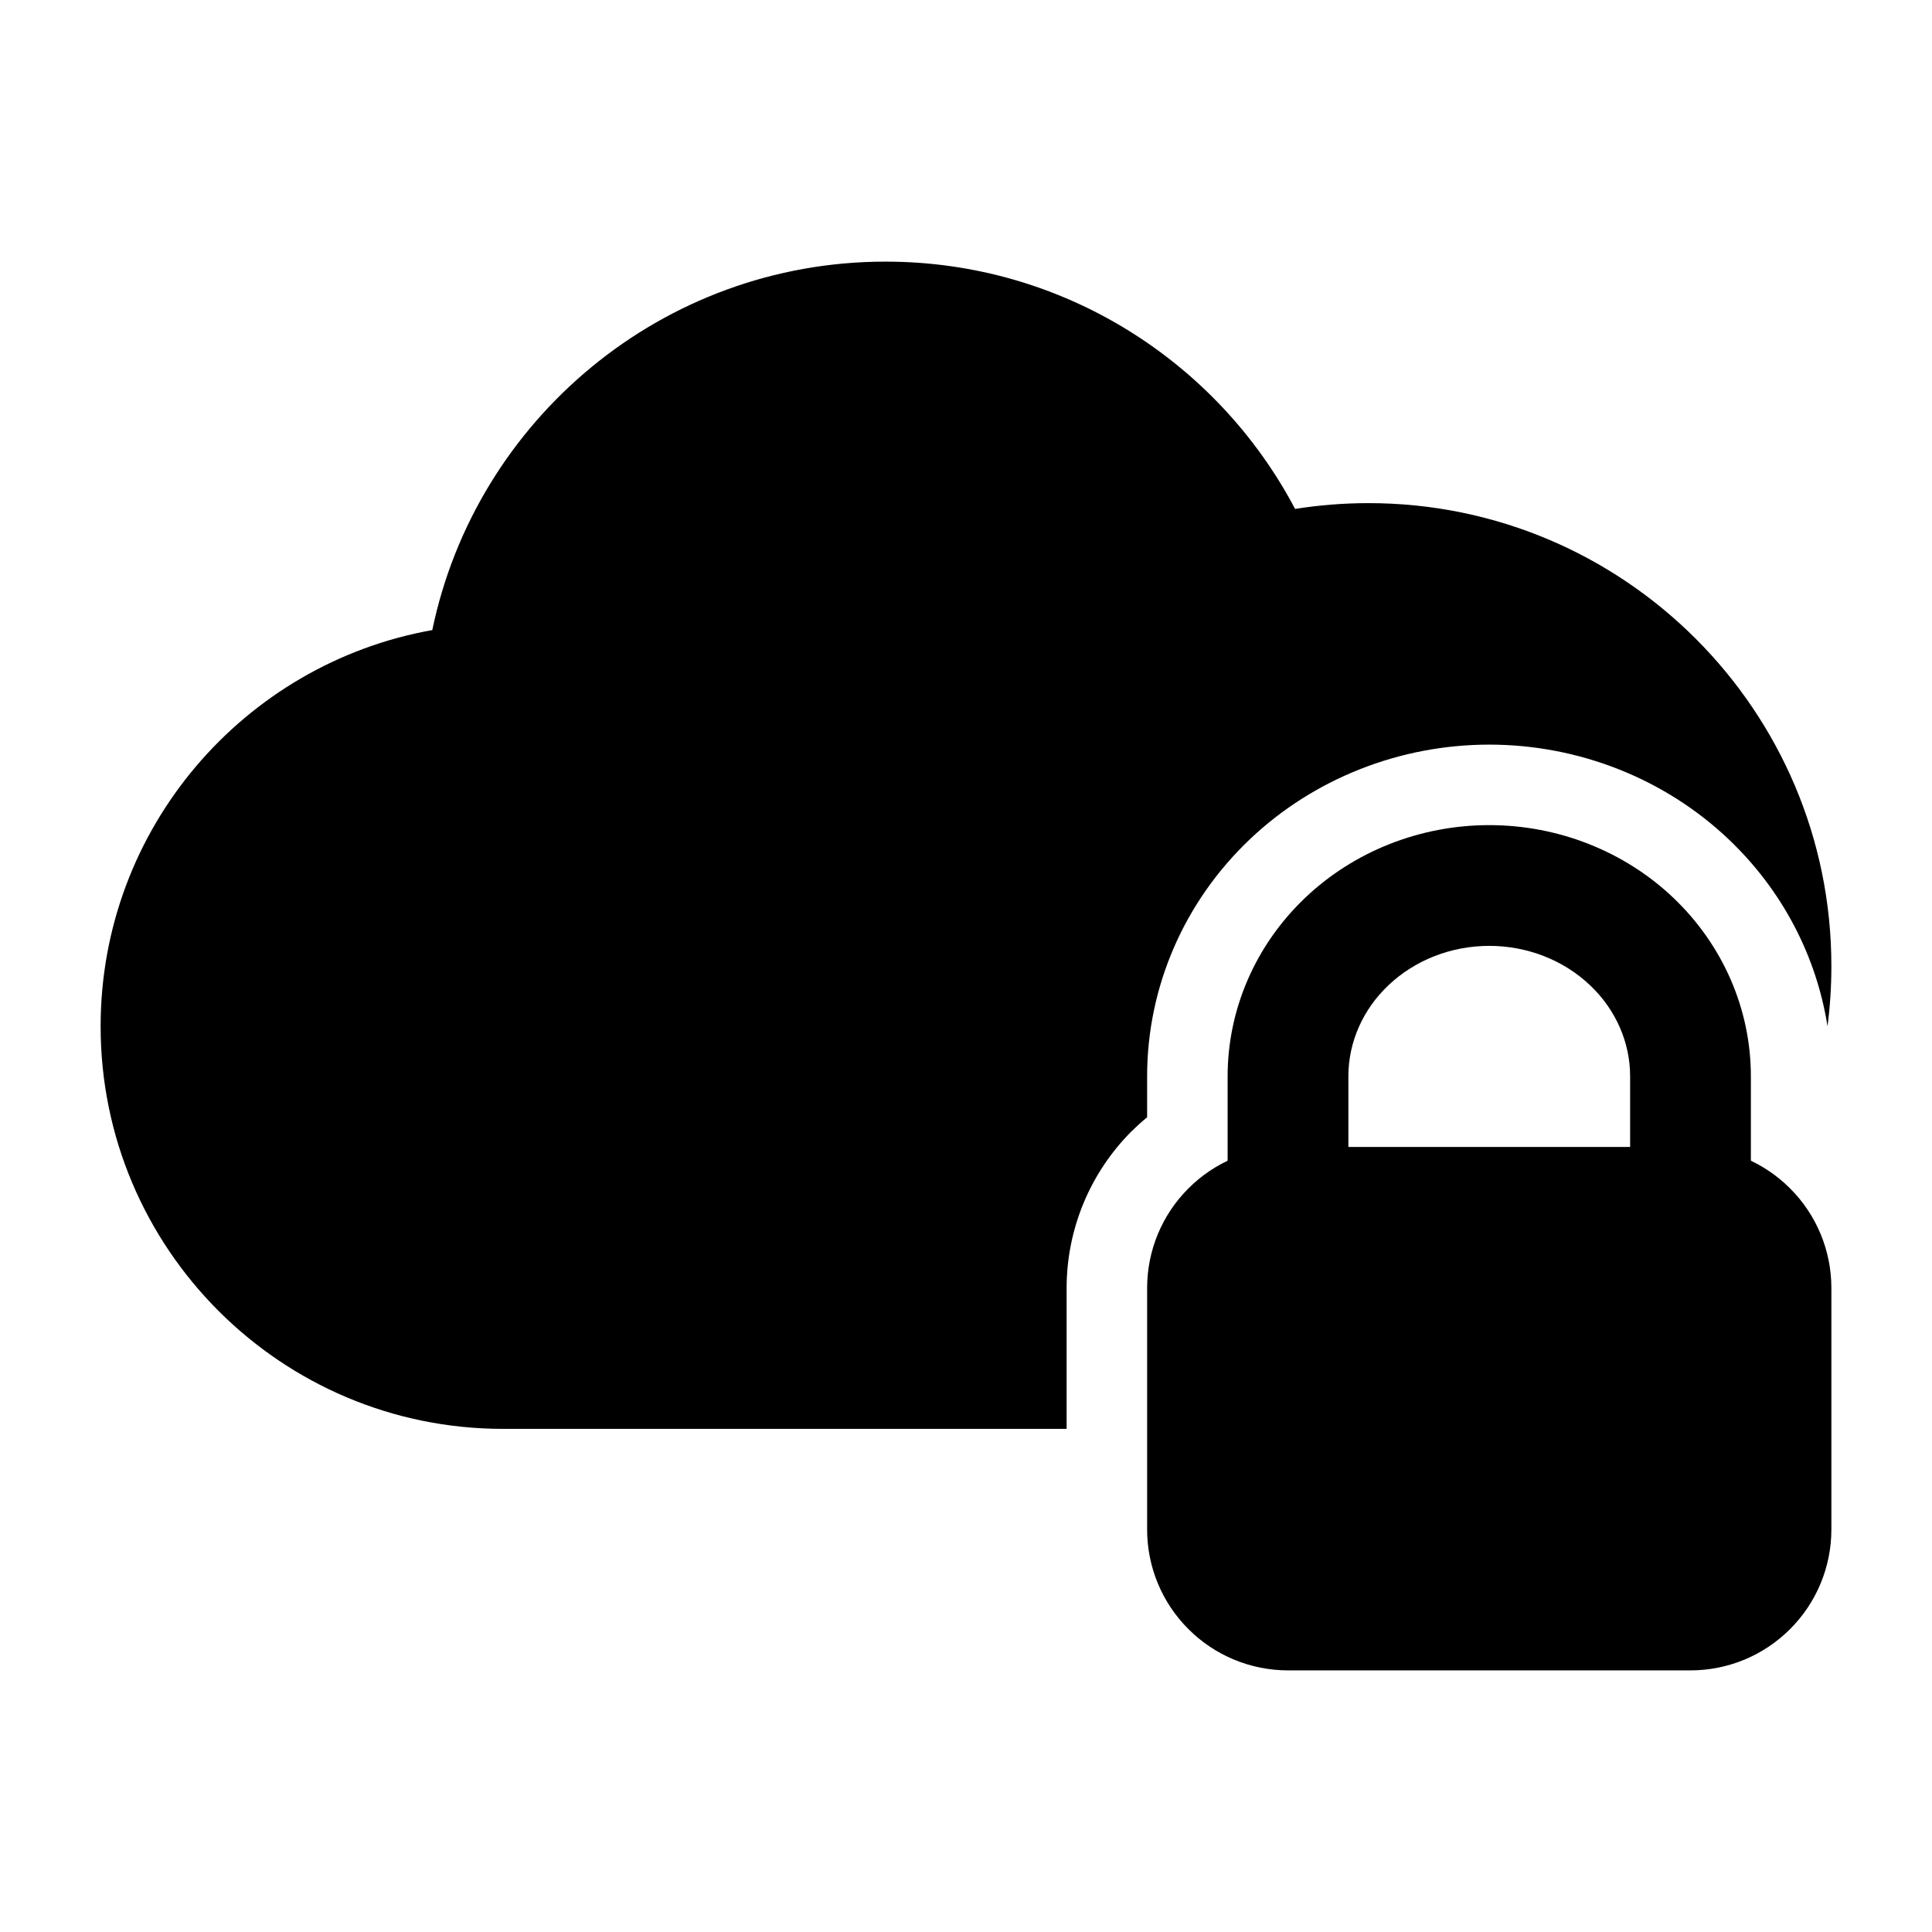
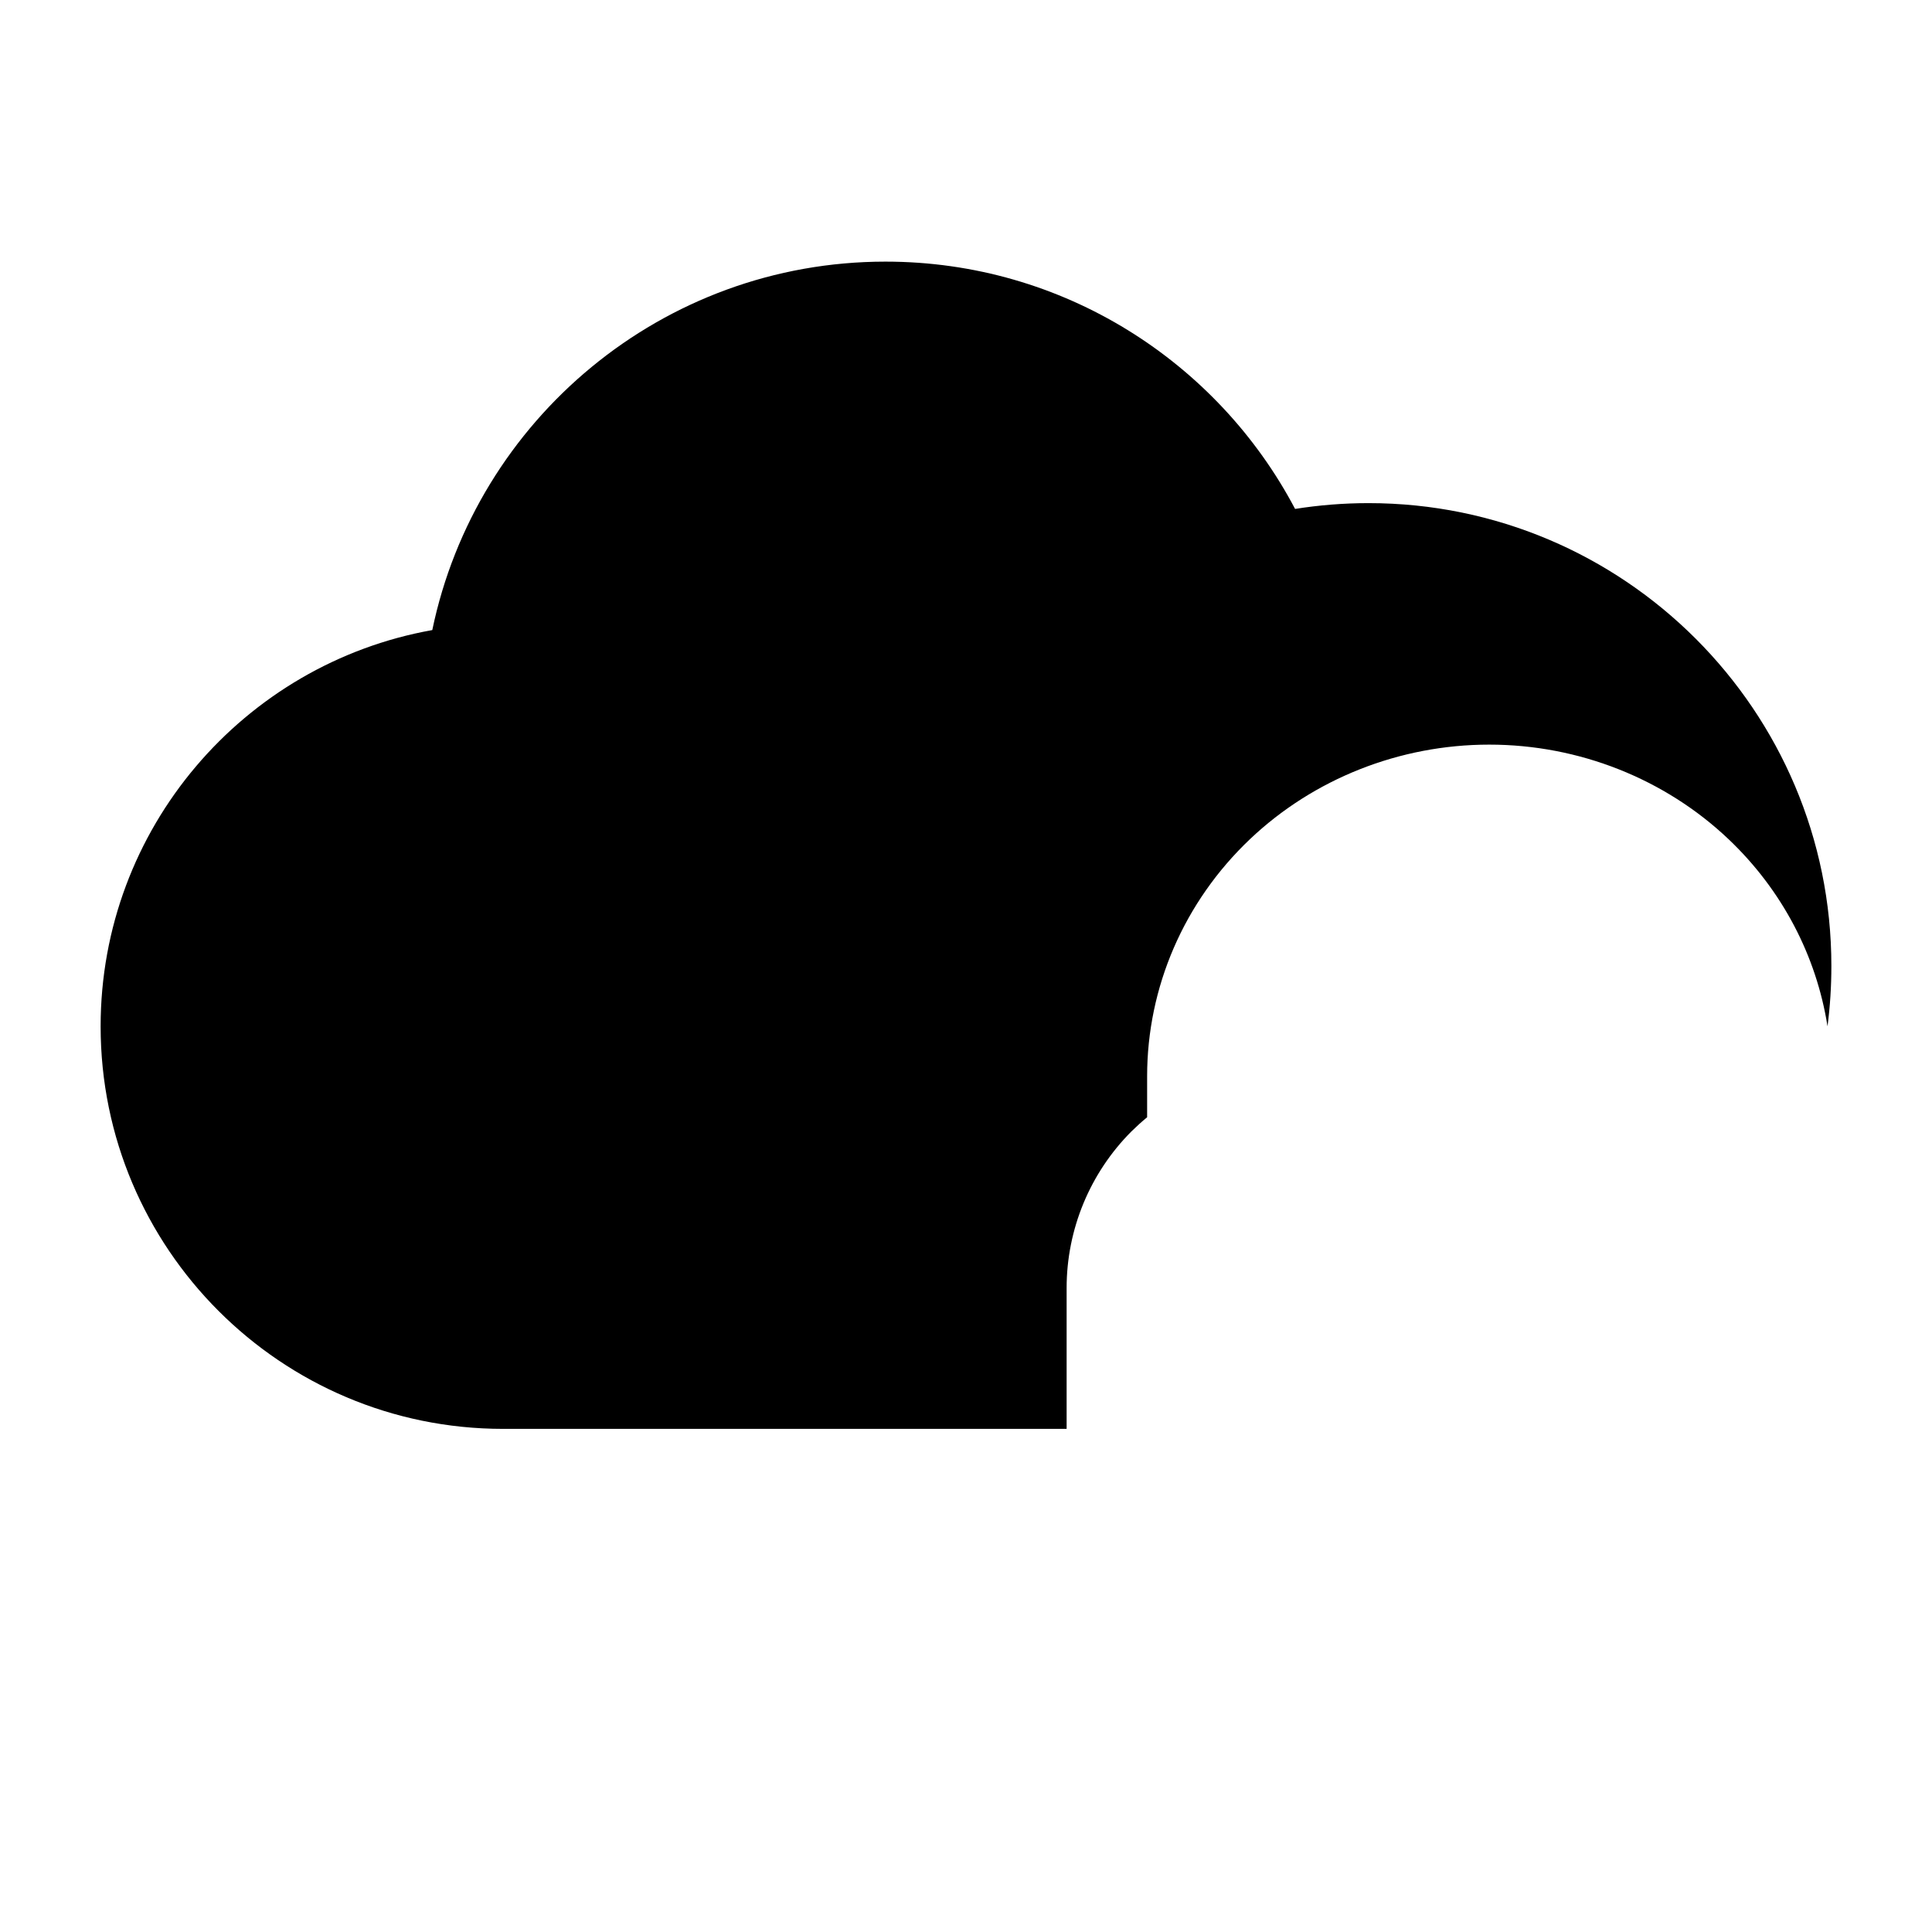
<svg xmlns="http://www.w3.org/2000/svg" width="512" viewBox="0 0 24 24" stroke-miterlimit="2" stroke-linejoin="round" height="512" fill-rule="evenodd" clip-rule="evenodd">
  <g id="Icon">
-     <path d="m22.75 16c0-.464-.184-.909-.513-1.237-.328-.329-.773-.513-1.237-.513-1.331 0-3.669 0-5 0-.464 0-.909.184-1.237.513-.329.328-.513.773-.513 1.237v3c0 .464.184.909.513 1.237.328.329.773.513 1.237.513h5c.464 0 .909-.184 1.237-.513.329-.328.513-.773.513-1.237z" />
-     <path d="m18.5 10.25c-.857 0-1.678.325-2.284.9-.62.589-.966 1.388-.966 2.22v1.63c0 .414.336.75.75.75h5c.414 0 .75-.336.75-.75v-1.63c0-.832-.346-1.631-.966-2.22-.606-.575-1.427-.9-2.284-.9zm0 1.5c.469 0 .92.174 1.252.489.317.3.498.706.498 1.131v.88h-3.5v-.88c0-.425.181-.831.498-1.131.332-.315.783-.489 1.252-.489z" />
    <path d="m13.25 17.75v-1.75c0-.729.29-1.429.805-1.945.063-.062.128-.121.195-.176v-.509c0-1.103.455-2.165 1.278-2.946.789-.748 1.856-1.174 2.972-1.174s2.183.426 2.972 1.174c.667.633 1.092 1.45 1.23 2.325.032-.245.048-.495.048-.749 0-3.174-2.576-5.75-5.75-5.75-.31 0-.615.025-.912.072-.963-1.826-2.881-3.072-5.088-3.072-2.772 0-5.088 1.966-5.63 4.577-2.34.417-4.12 2.464-4.12 4.923 0 2.76 2.24 5 5 5z" />
  </g>
</svg>